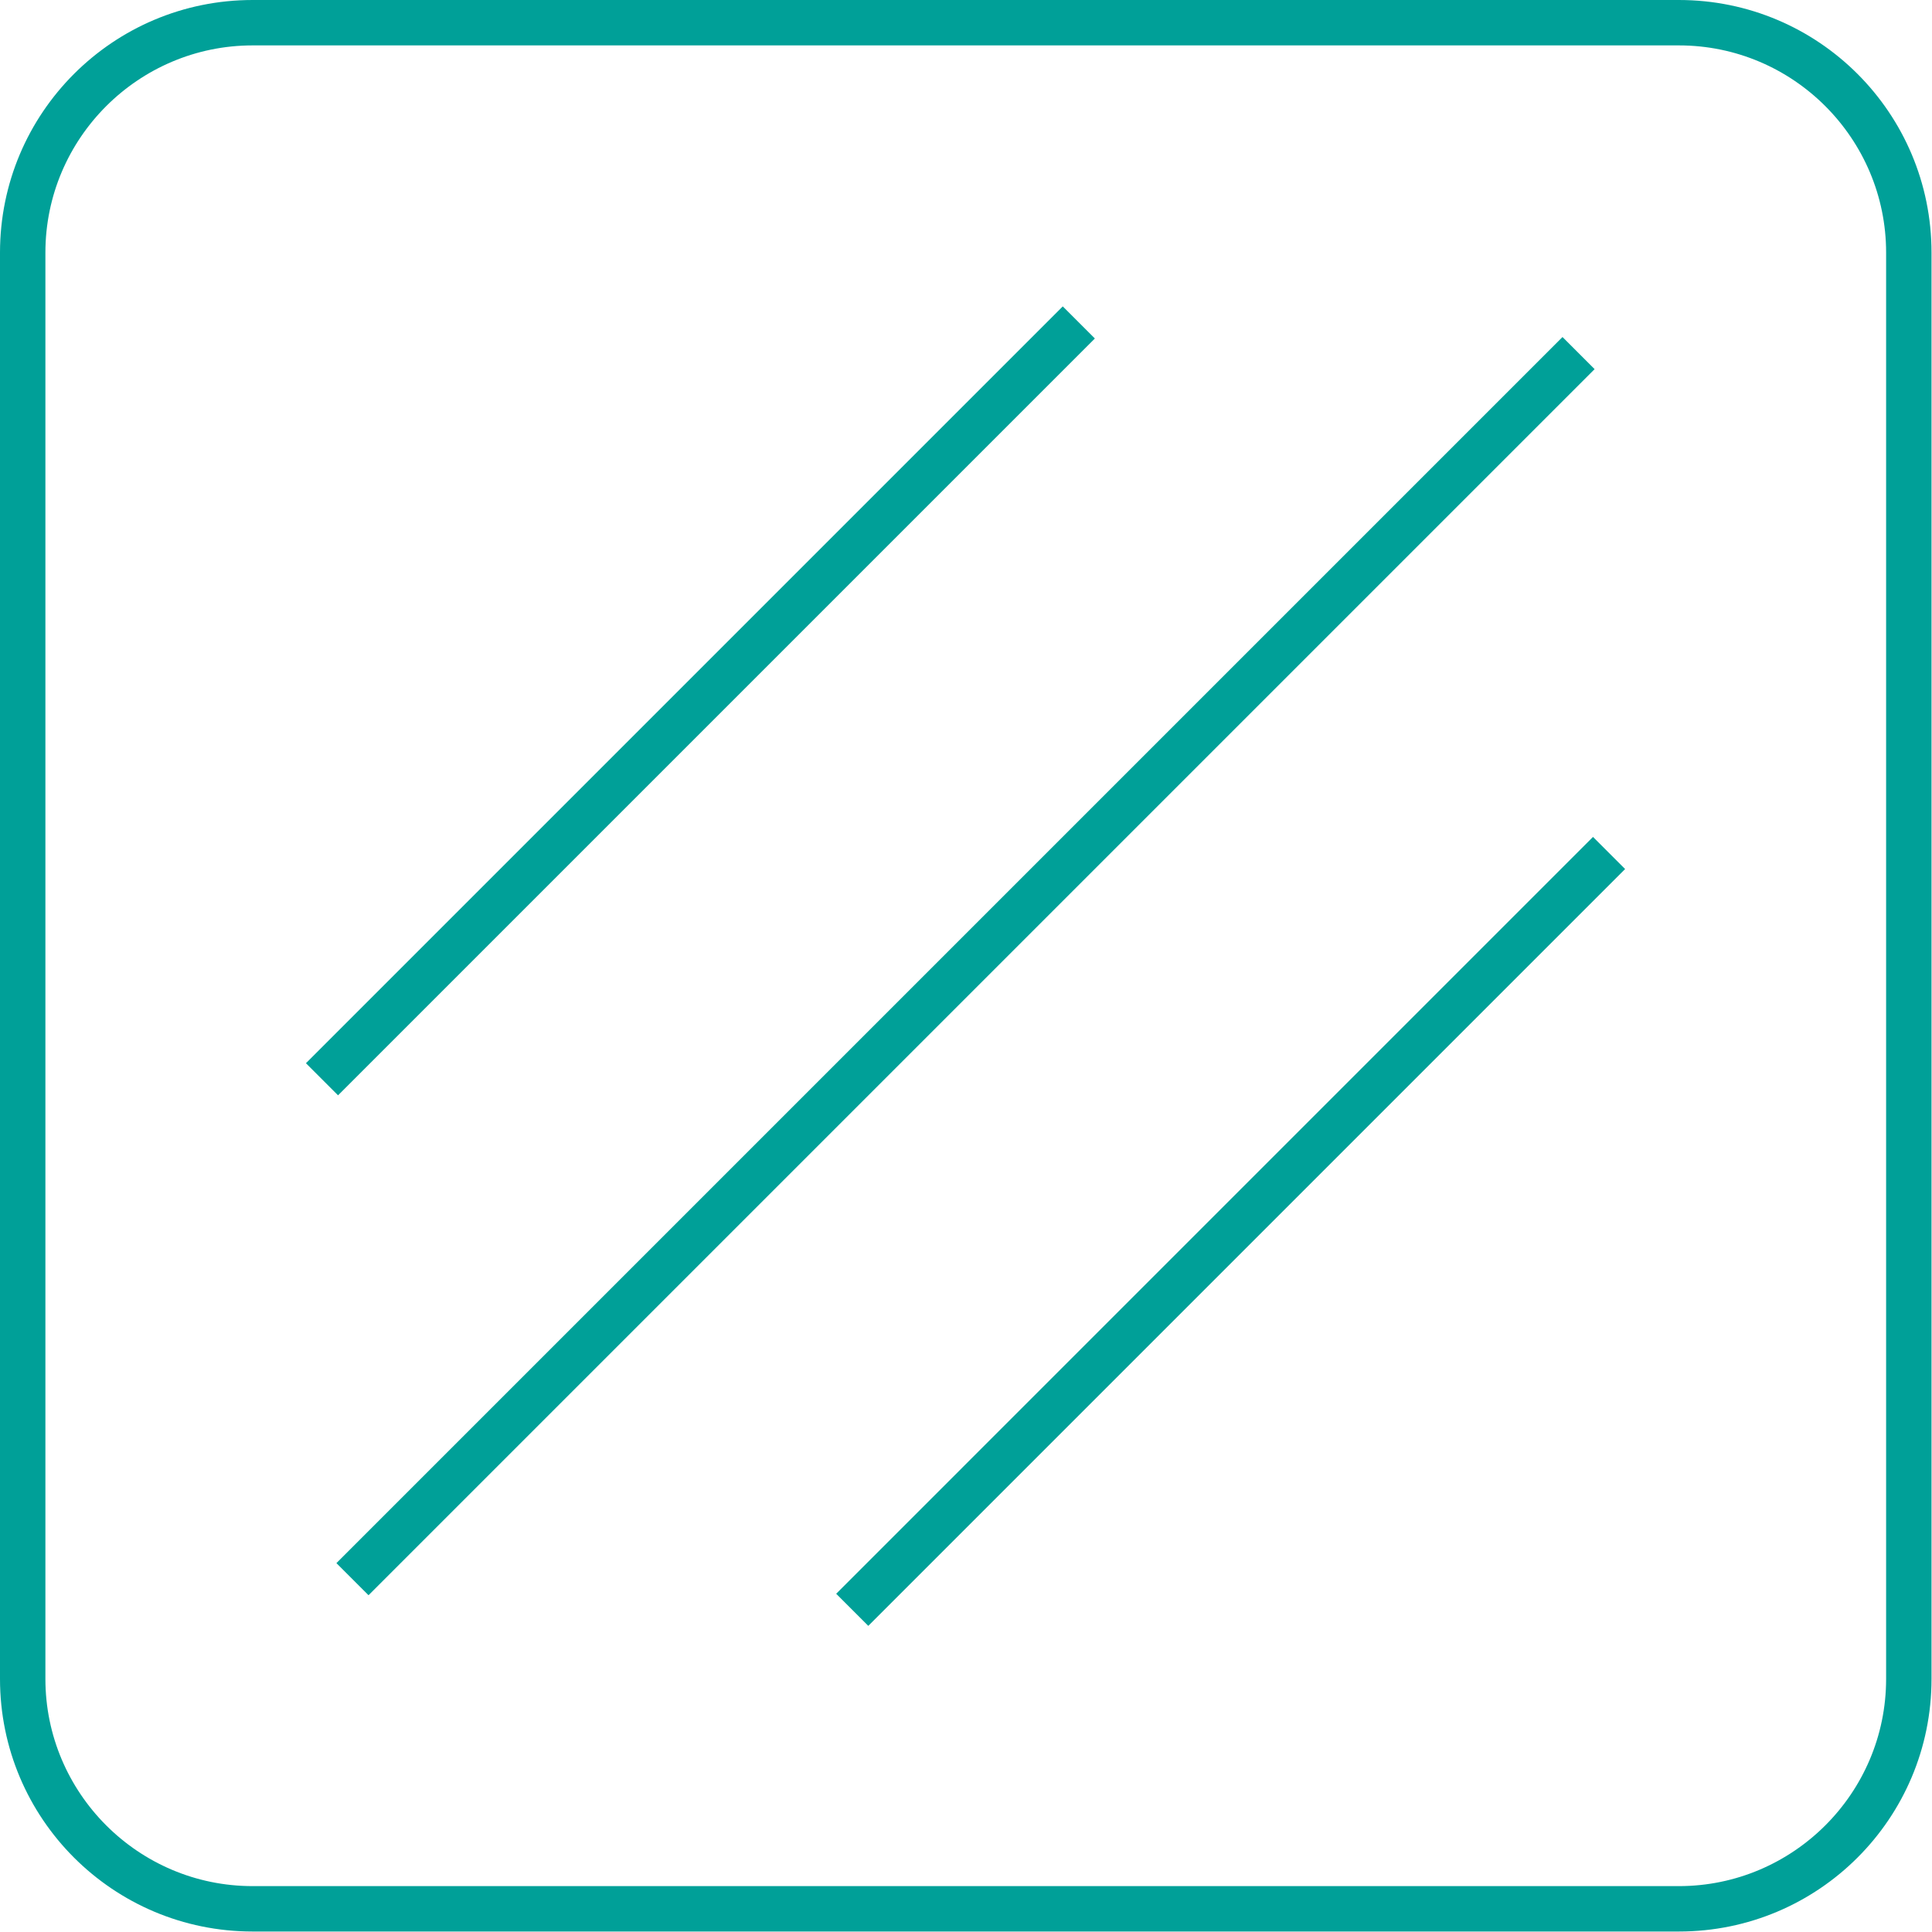
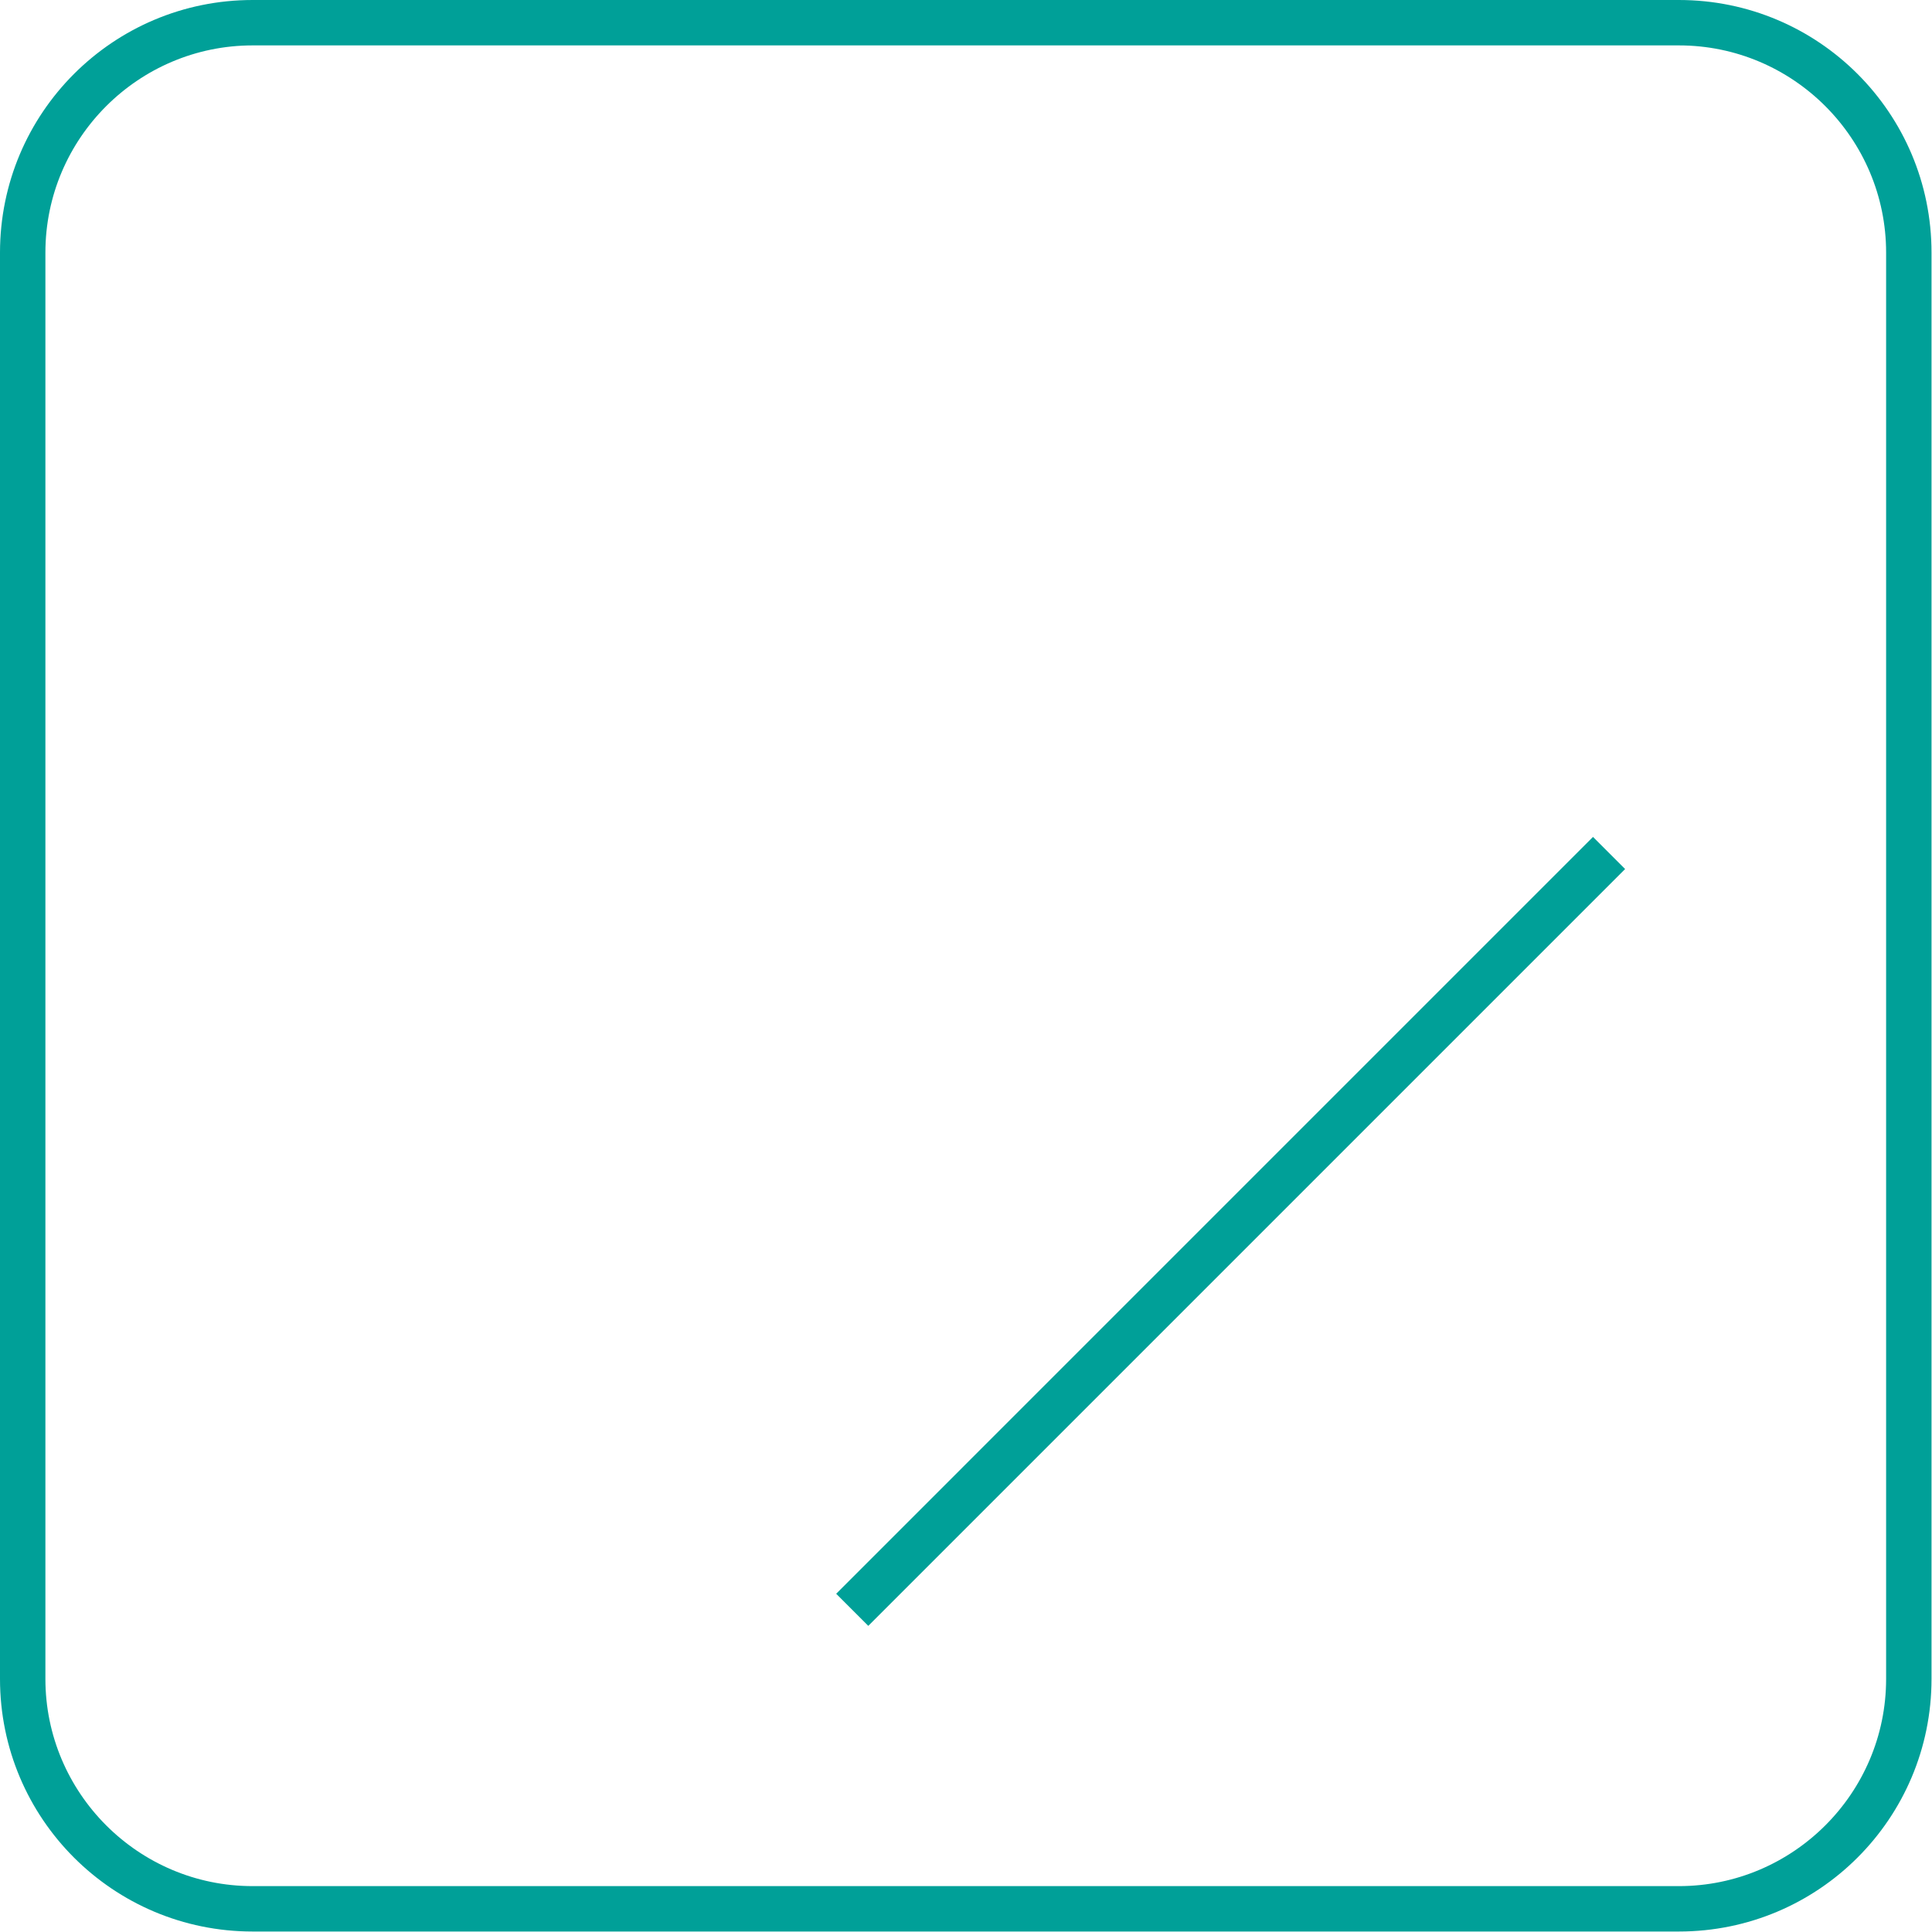
<svg xmlns="http://www.w3.org/2000/svg" width="400" height="400" viewBox="0 0 400 400" fill="none">
  <path d="M347.6 9.4C371.3 9.4 390.5 28.7 390.5 52.3V347.6C390.5 371.3 371.2 390.5 347.6 390.5H52.3C28.6 390.5 9.4 371.2 9.4 347.6V52.3C9.4 28.6 28.7 9.4 52.3 9.4H347.6ZM347.6 0H52.3C23.4 0 0 23.4 0 52.3V347.6C0 376.5 23.4 399.9 52.3 399.9H347.6C376.5 399.9 399.9 376.5 399.9 347.6V52.3C399.9 23.4 376.5 0 347.6 0Z" fill="#00A098" />
-   <path d="M323.5 69.78L69.651 323.629L76.297 330.275L330.146 76.427L323.5 69.78Z" fill="#00A098" />
-   <path d="M329.815 173.278L173.122 329.972L179.769 336.618L336.462 179.925L329.815 173.278Z" fill="#00A098" />
-   <path d="M220.033 63.435L63.34 220.128L69.987 226.775L226.68 70.082L220.033 63.435Z" fill="#00A098" />
+   <path d="M329.815 173.278L173.122 329.972L179.769 336.618L336.462 179.925L329.815 173.278" fill="#00A098" />
</svg>